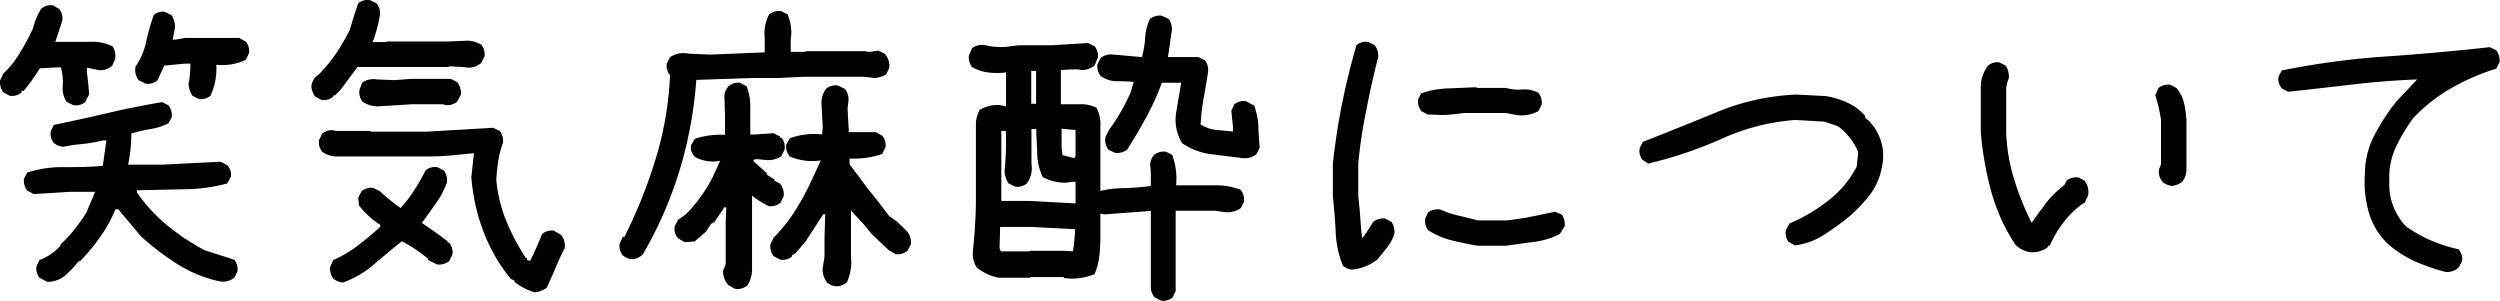
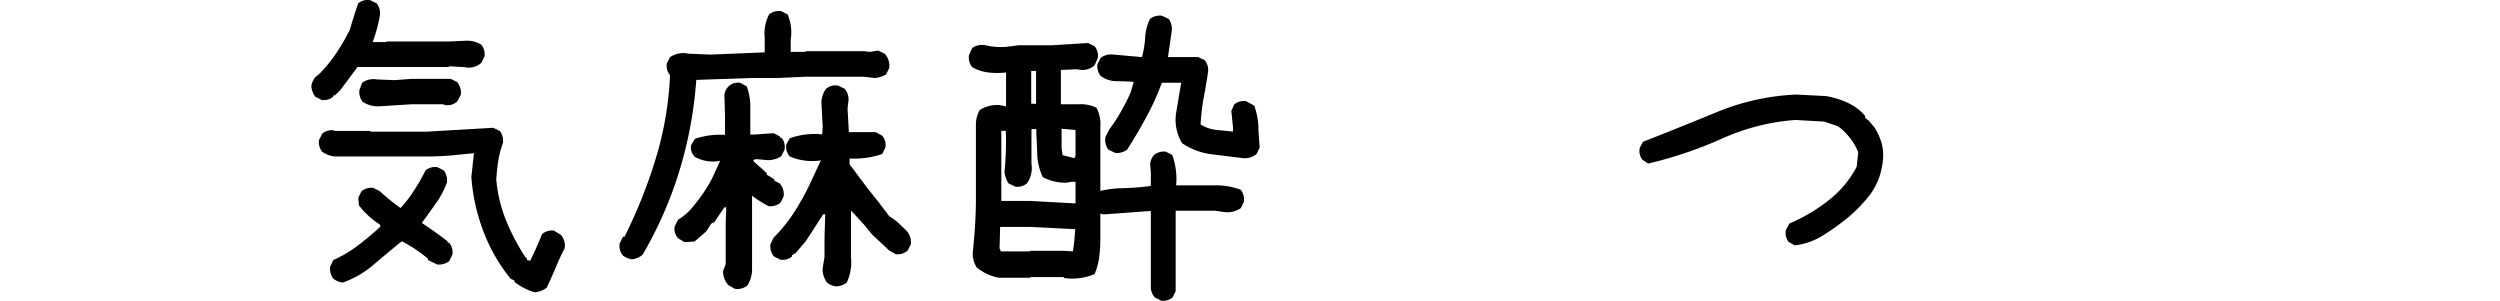
<svg xmlns="http://www.w3.org/2000/svg" width="211.52" height="25.45" viewBox="0 0 211.52 25.45">
  <title>txt-shouki-sp</title>
  <g id="レイヤー_2" data-name="レイヤー 2">
    <g id="レイヤー_2-2" data-name="レイヤー 2">
-       <path d="M6.19,8.89l-.55-.27a2.05,2.05,0,0,1-.33-1.35A4.59,4.59,0,0,0,5.15,5.7h-.3l-1.48.08C3,6.38,2.56,7,2.14,7.53L2,7.69H1.81v.14a1.24,1.24,0,0,1-1,.27L.28,7.8a1.38,1.38,0,0,1-.27-1l.27-.57A8.35,8.35,0,0,0,1.74,4.38a19.87,19.87,0,0,0,1.06-2A5.64,5.64,0,0,1,3.48.75a1.23,1.23,0,0,1,1-.3L5,.75a1.23,1.23,0,0,1,.27,1L4.68,3.54H7.53a4,4,0,0,1,2,.38A1.54,1.54,0,0,1,9.74,5l-.24.55a1.44,1.44,0,0,1-1.15.38l-1-.21v.41c.09.61.15,1.23.19,1.86l-.33.65A1.24,1.24,0,0,1,6.19,8.89ZM4,23.85l-.66-.35a1.19,1.19,0,0,1-.24-1L3.34,22a4.52,4.52,0,0,0,1.78-1.21l0-.11a11,11,0,0,0,1.19-1.28,14.84,14.84,0,0,0,1-1.42l.74-1.75H5.94l-3.09.19-.55-.3a1.36,1.36,0,0,1-.27-1l.27-.52a9.71,9.71,0,0,1,3.08-.46c1.12,0,2.23,0,3.32-.11L9,11.88H8.7a12.48,12.48,0,0,1-1.69.3,15.26,15.26,0,0,0-1.67.24,1.44,1.44,0,0,1-.79-.33,1.24,1.24,0,0,1-.25-1l.25-.52c1.49-.31,3-.64,4.54-1s3.08-.67,4.64-.93l.52.27a1.36,1.36,0,0,1,.28,1l-.28.52a5.15,5.15,0,0,1-1.51.49,12.47,12.47,0,0,0-1.63.38,12.83,12.83,0,0,1-.27,2.63h2.95l4.87-.25.57.3a1.17,1.17,0,0,1,.3,1l-.3.54a14.34,14.34,0,0,1-3.64.49l-4,.09v.19a13.91,13.91,0,0,0,2.57,2.79,19.36,19.36,0,0,0,3.17,2.1c.82.26,1.65.52,2.49.8a1.28,1.28,0,0,1,.27,1l-.27.52a1.57,1.57,0,0,1-1.26.3,11.09,11.09,0,0,1-3.53-1.44A23.21,23.21,0,0,1,11.93,20L10,17.7H9.77A11.59,11.59,0,0,1,8.51,20a15.87,15.87,0,0,1-1.69,2.05l-.17.06-.54.63-.36.35A2.37,2.37,0,0,1,4,23.85ZM16.82,8.38l-.54-.28a2.16,2.16,0,0,1-.33-1,8.38,8.38,0,0,0,.16-1.72h-.43l-1.78.17-.58,1.25a1.28,1.28,0,0,1-1,.28l-.57-.28a1.38,1.38,0,0,1-.28-1.17,5.76,5.76,0,0,0,.9-2.13A20.48,20.48,0,0,1,13,1.29,1.11,1.11,0,0,1,13.93,1l.57.27a1.69,1.69,0,0,1,.27,1.29l-.16.79h.25l.82-.14h4.56l.55.31a1.19,1.19,0,0,1,.27,1l-.27.55a4.73,4.73,0,0,1-2.49.41,5.46,5.46,0,0,1-.49,2.62A1.32,1.32,0,0,1,16.82,8.38Z" />
      <path d="M27.22,8.46l-.55-.28a1.84,1.84,0,0,1-.33-.87,1.53,1.53,0,0,1,.33-.77l.38-.32a12.48,12.48,0,0,0,1.44-1.78A18.38,18.38,0,0,0,29.6,2.52c.22-.76.45-1.51.71-2.24a1.24,1.24,0,0,1,1-.27l.55.27a1.3,1.3,0,0,1,.27,1.1,12.71,12.71,0,0,1-.6,2.18h1.15l.05-.05h5.2l1.42-.06a2.28,2.28,0,0,1,1.37.33,1.26,1.26,0,0,1,.27,1l-.27.54a1.58,1.58,0,0,1-1.42.36L38,5.61l-.05.06h-5.2l-.05,0H30.25L28.78,7.64l-.28.27-.16.16H28.2v.11A1.28,1.28,0,0,1,27.22,8.46Zm18,16.27a5.15,5.15,0,0,1-1.69-.88v-.11l-.33-.16a14.43,14.43,0,0,1-2.32-4.06,16.18,16.18,0,0,1-1-4.55l.22-2H40l-1.91.19c-.66.05-1.31.08-2,.08h-4.7l-.06,0h-3a2.32,2.32,0,0,1-1.06-.39,1.28,1.28,0,0,1-.28-1l.28-.55a1.28,1.28,0,0,1,1-.27l.05.05h3l.06.06h4.7l5.63-.33.58.27a1.43,1.43,0,0,1,.27,1,8,8,0,0,0-.4,1.51c-.08.52-.14,1.06-.17,1.61a12.07,12.07,0,0,0,.83,3.46,18.33,18.33,0,0,0,1.65,3.13l.11.05V22l.28.06c.36-.73.69-1.48,1-2.25a1.27,1.27,0,0,1,1-.3l.6.36A1.44,1.44,0,0,1,47.78,21,17,17,0,0,0,47,22.68c-.24.56-.49,1.12-.74,1.66A2,2,0,0,1,45.26,24.73ZM29,23.91a1.67,1.67,0,0,1-.8-.33,1.43,1.43,0,0,1-.27-1L28.2,22a10.08,10.08,0,0,0,2.08-1.23c.64-.49,1.27-1,1.89-1.58l0-.17a7,7,0,0,1-1.8-1.64l-.06-.65.28-.55a1.28,1.28,0,0,1,1-.28l.55.28a16.18,16.18,0,0,0,1.75,1.42,10.32,10.32,0,0,0,1.17-1.53A14.91,14.91,0,0,0,36,14.42a1.28,1.28,0,0,1,1-.28l.55.28a1.43,1.43,0,0,1,.27,1,7.15,7.15,0,0,1-.93,1.77c-.4.57-.8,1.13-1.2,1.67.73.49,1.46,1,2.18,1.56v.11H38a1.29,1.29,0,0,1,.28,1L38,22.1a1.46,1.46,0,0,1-1,.28L36.21,22v-.11A12.27,12.27,0,0,0,34,20.41c-.81.65-1.61,1.32-2.41,2A8.24,8.24,0,0,1,29,23.91ZM32,9a2.41,2.41,0,0,1-1.31-.38,1.32,1.32,0,0,1-.28-1L30.64,7a1.64,1.64,0,0,1,1.25-.28l1.48.06,1.48-.11h3.28l.55.27A1.53,1.53,0,0,1,39,8l-.33.6a1.22,1.22,0,0,1-1.09.27l-.06-.05H34.85Z" />
      <path d="M53.49,21.94a1.52,1.52,0,0,1-.79-.33,1.21,1.21,0,0,1-.27-1l.27-.58h.14a42.33,42.33,0,0,0,2.66-6.67,28.34,28.34,0,0,0,1.19-7,1.22,1.22,0,0,1-.27-1l.27-.52a2,2,0,0,1,1.56-.3l1.83.08,4.62-.19V4l0-.79a3.47,3.47,0,0,1,.38-2,1.34,1.34,0,0,1,1-.27l.55.27a3.8,3.8,0,0,1,.27,2.14l0,.46,0,.58h1.23l.06-.06h4.92l.47.06.73-.11.55.27a1.55,1.55,0,0,1,.38,1.2l-.27.55A2.26,2.26,0,0,1,74,6.6l-.93-.11H68.15L65.8,6.6H63.53l-4.62.16A34.55,34.55,0,0,1,57.5,14.4a33.38,33.38,0,0,1-3.13,7.15A1.64,1.64,0,0,1,53.49,21.94Zm8.67,2.49-.52-.3a1.66,1.66,0,0,1-.46-1.21l.22-.57V18.77l.05-1.23h-.16l-.85,1.25-.27.14-.41.63-.17.16-.82.71-.85.06-.54-.33a1.16,1.16,0,0,1-.3-1l.3-.58a4.66,4.66,0,0,0,1.31-1.17,13,13,0,0,0,1.58-2.36l.66-1.44a3.21,3.21,0,0,1-2.13-.33,1.12,1.12,0,0,1-.33-1l.33-.54a6.9,6.9,0,0,1,2.54-.33V9.77l-.05-1.7a1.2,1.2,0,0,1,.35-.76,1.17,1.17,0,0,1,1-.3l.54.3a5,5,0,0,1,.3,1.94c0,.71,0,1.42,0,2.13h.38l1.59-.11.55.28v.11h.13a1.26,1.26,0,0,1,.25,1l-.27.55a2,2,0,0,1-1.29.33L64,13.46l-.24.06v.13l1.12,1v.13l.63.39v.11l.46.24a1.36,1.36,0,0,1,.33,1.1l-.27.54a1.35,1.35,0,0,1-1,.28,9.07,9.07,0,0,1-1.4-.88l0,2.22v4.15a2.66,2.66,0,0,1-.39,1.21A1.29,1.29,0,0,1,62.16,24.43Zm8.59-.2a1.43,1.43,0,0,1-.77-.32,1.89,1.89,0,0,1-.38-1.18l.16-1V20.13l.06-2h-.17l-1.47,2.27-.91,1.07h-.13v.1H67v.14a1.19,1.19,0,0,1-1,.25l-.54-.28a1.42,1.42,0,0,1-.28-1l.28-.58a13.06,13.06,0,0,0,1.84-2.31,21.82,21.82,0,0,0,1.38-2.56l.77-1.66a4.83,4.83,0,0,1-2.63-.33,1.28,1.28,0,0,1-.3-1l.3-.54a6.14,6.14,0,0,1,2.74-.33l.05-.6-.11-2.05a2.05,2.05,0,0,1,.39-1.21,1.24,1.24,0,0,1,1-.27l.58.27a1.39,1.39,0,0,1,.3,1.15l-.06.52.11,2h.41l1.86,0,.55.3a1.19,1.19,0,0,1,.27,1l-.27.55a7.36,7.36,0,0,1-2.76.38v.49l1.5,2,1,1.26.85,1.12.63.44.63.6.22.22a1.43,1.43,0,0,1,.35,1.15l-.27.51a1.29,1.29,0,0,1-1,.31l-.55-.31-1.07-1-.41-.39L73.1,19,72,17.81,72,20.13v1.64a4,4,0,0,1-.36,2.14A1.56,1.56,0,0,1,70.75,24.23Z" />
      <path d="M84.51,23.5a4.12,4.12,0,0,1-1.88-.88,2.21,2.21,0,0,1-.33-1.2c.07-.71.14-1.46.19-2.24s.08-1.57.08-2.36V12l0-1.44A2.46,2.46,0,0,1,82.9,9.3a2.8,2.8,0,0,1,1.67-.41l.55.11,0-2.87a6.44,6.44,0,0,1-1.52,0,3.71,3.71,0,0,1-1.35-.45,1.34,1.34,0,0,1-.27-1l.27-.61a1.39,1.39,0,0,1,1.12-.24,6,6,0,0,0,1.7.14l1.12-.14H89l3.06-.19.55.27a1.26,1.26,0,0,1,.27,1l-.27.62a1.57,1.57,0,0,1-1.07.39l-.49-.06-1.29.06v2.9c.53,0,1,0,1.57,0a2.92,2.92,0,0,1,1.44.3,3,3,0,0,1,.33,1.62v9c0,.62,0,1.23-.08,1.83a5.27,5.27,0,0,1-.41,1.62,4.89,4.89,0,0,1-2.6.33L90,23.44H87.19l0,.06Zm6.29-2.38c.08-.51.13-1.09.17-1.73l-3.83-.19H84.62L84.57,21l.11.27h2.46l0-.05H90l.77.05ZM91,17.21V15.38h-.33l-.44.08a4.15,4.15,0,0,1-2-.47,5.08,5.08,0,0,1-.47-1.8c0-.68-.08-1.43-.08-2.27h-.41v2.95a2.23,2.23,0,0,1-.38,1.64,1.25,1.25,0,0,1-1,.28l-.57-.28a2.29,2.29,0,0,1-.33-1,25.3,25.3,0,0,0,.11-3.44h-.38V12l0,.06V17h2.41ZM87.66,8.79V6h-.41v.33l0,2.44ZM91,13.19V11l-1.18-.11v1.64l.08.6,1,.25Zm7.24,12.25-.54-.28a1.38,1.38,0,0,1-.33-.76V17.86h-.16l-3.81.28a1.49,1.49,0,0,1-.76-.33,1.27,1.27,0,0,1-.27-1l.27-.54A9.09,9.09,0,0,1,95,15.92a19.61,19.61,0,0,0,2.37-.19V14.58l-.06-.71a1.46,1.46,0,0,1,.33-.76,1.35,1.35,0,0,1,1-.28l.54.28a5.93,5.93,0,0,1,.33,2.57h3.31a5.84,5.84,0,0,1,2.16.38,1.41,1.41,0,0,1,.27,1l-.27.55a2,2,0,0,1-1.42.33l-.74-.11H99.47v6.81l-.27.54A1.32,1.32,0,0,1,98.21,25.44Zm6.92-12.06-2.66-.33a5.69,5.69,0,0,1-2.48-.93,3.81,3.81,0,0,1-.52-2.51L99.94,7H98.3A20.7,20.7,0,0,1,97,9.88c-.51.95-1.06,1.88-1.64,2.79a1.48,1.48,0,0,1-1,.27l-.57-.27a1.32,1.32,0,0,1-.25-1.1l.3-.6a13.17,13.17,0,0,0,1-1.53,15.79,15.79,0,0,0,.83-1.64l.25-.87q-.69-.06-1.44-.06a2.25,2.25,0,0,1-1.35-.44,1.33,1.33,0,0,1-.28-1l.28-.54a1.47,1.47,0,0,1,1-.28l2.49.22a8.38,8.38,0,0,0,.27-1.64,4.15,4.15,0,0,1,.41-1.59,1.32,1.32,0,0,1,1-.27l.58.27a1.47,1.47,0,0,1,.24,1.15l-.3,2.08h2.57l.55.27a1.32,1.32,0,0,1,.27,1c-.11.72-.23,1.45-.37,2.18a18.21,18.21,0,0,0-.26,2.25,3.11,3.11,0,0,0,1.32.46l1.42.14v-.39l-.14-1.36.25-.55a1.28,1.28,0,0,1,1-.27l.69.38a6.19,6.19,0,0,1,.35,1.72c0,.6.07,1.21.11,1.83l-.27.55A1.6,1.6,0,0,1,105.13,13.38Z" />
-       <path d="M114.36,22.81a1.35,1.35,0,0,1-.74-.33,8.5,8.5,0,0,1-.61-2.87q-.08-1.53-.24-3V13.82c.19-1.68.44-3.36.77-5s.74-3.34,1.23-5a1.2,1.2,0,0,1,1-.27l.54.27a1.49,1.49,0,0,1,.3,1c-.38,1.48-.73,3-1,4.47a41.31,41.31,0,0,0-.69,4.53v2.79c.07.6.13,1.2.17,1.81s.09,1.19.16,1.74h0a13,13,0,0,0,.93-1.39,1.37,1.37,0,0,1,1-.28l.55.28a1.54,1.54,0,0,1,.24,1.06,4,4,0,0,1-.61,1.11l-.81,1A4,4,0,0,1,114.36,22.81Zm6.43-13.12-.55-.3a1.34,1.34,0,0,1-.25-1l.25-.49a7.54,7.54,0,0,1,2.3-.42l2.37-.1.06.06h2.46a3.66,3.66,0,0,0,1.35.13,2.58,2.58,0,0,1,1.38.28,1.36,1.36,0,0,1,.28,1l-.28.55a3,3,0,0,1-1.88.33l-.85-.17H125l-1.15,0c-.49.07-1,.13-1.49.16S121.31,9.69,120.79,9.69ZM125,20.79c-.73-.13-1.45-.28-2.17-.45a7,7,0,0,1-2-.86,1.35,1.35,0,0,1-.24-1l.24-.52a1.46,1.46,0,0,1,1-.24,9.11,9.11,0,0,0,1.55.52c.54.12,1.09.26,1.65.41h2.46c.68-.08,1.37-.18,2.07-.32s1.38-.28,2-.42l.57.24a1.39,1.39,0,0,1,.25,1l-.41.65a6.55,6.55,0,0,1-2.2.67c-.8.1-1.57.21-2.32.32Z" />
      <path d="M151.86,20.76l-.54-.3a1.27,1.27,0,0,1-.22-1l.3-.55A14.49,14.49,0,0,0,154.65,17a8.74,8.74,0,0,0,2.44-2.89l.13-1.23a4.72,4.72,0,0,0-.95-1.5,3.42,3.42,0,0,0-.8-.71l-1.12-.38-2.46-.14a18.36,18.36,0,0,0-6.22,1.59,35.29,35.29,0,0,1-6.22,2.1l-.49-.33a1.17,1.17,0,0,1-.22-1L139,12q3.14-1.23,6.32-2.54A19.76,19.76,0,0,1,152,8l2.49.13a7.11,7.11,0,0,1,1.8.55A4.26,4.26,0,0,1,157.8,9.8l0,.16.33.27.44.52a4.83,4.83,0,0,1,.67,1.52,4.37,4.37,0,0,1,0,1.77,5.54,5.54,0,0,1-1,2.4,12.72,12.72,0,0,1-1.83,1.92,21.49,21.49,0,0,1-2.19,1.57A5.69,5.69,0,0,1,151.86,20.76Z" />
-       <path d="M171.77,21.34a2.39,2.39,0,0,1-1.23-.61,15.69,15.69,0,0,1-2.09-4.62,27.84,27.84,0,0,1-.86-4.95V7.45a3.11,3.11,0,0,1,.6-1.89,1.19,1.19,0,0,1,1-.27l.52.27a1.74,1.74,0,0,1,.25,1.07,3,3,0,0,0-.22.82v3.71a15,15,0,0,0,.67,4,23.73,23.73,0,0,0,1.46,3.65h.06c.32-.49.72-1,1.17-1.62a8.68,8.68,0,0,1,1.56-1.53l.19-.38a1.34,1.34,0,0,1,1-.27l.52.27a1.59,1.59,0,0,1,.3,1.26l-.3.63h-.05v0a7.08,7.08,0,0,0-1.57,1.44,9.8,9.8,0,0,0-1.06,1.62l-.27.55h-.11l-.08.16A2.26,2.26,0,0,1,171.77,21.34Zm12-5.61a1.52,1.52,0,0,1-.79-.33,1.26,1.26,0,0,1-.3-1.09l.16-.41V10.15a12.86,12.86,0,0,0-.49-2.1l.28-.6a1.24,1.24,0,0,1,1-.28l.52.28a3.09,3.09,0,0,1,.64,1.28,9.34,9.34,0,0,1,.2,1.42v4.16a1.63,1.63,0,0,1-.38,1.09A1.73,1.73,0,0,1,183.77,15.73Z" />
-       <path d="M206.87,23a17.34,17.34,0,0,1-2.48-.86,9.5,9.5,0,0,1-2.28-1.44A5.9,5.9,0,0,1,200.43,18a9.3,9.3,0,0,1-.34-3.27,7.13,7.13,0,0,1,.8-3.28,17.59,17.59,0,0,1,1.85-2.85l1.77-1.88h0c-1.84.07-3.67.22-5.48.43s-3.62.42-5.43.61l-.54-.28a1.24,1.24,0,0,1-.28-1l.28-.52a67,67,0,0,1,8.79-1.18q4.41-.3,8.81-.79l.55.27a1.43,1.43,0,0,1,.27,1l-.27.55a18.4,18.4,0,0,0-3.73,1.6,14,14,0,0,0-3.3,2.58,14.72,14.72,0,0,0-1.47,2.45,6.15,6.15,0,0,0-.55,2.89,5,5,0,0,0,.32,2.09,5.14,5.14,0,0,0,1.08,1.73,11.62,11.62,0,0,0,2.11,1.19,12.79,12.79,0,0,0,2.34.75,1.21,1.21,0,0,1,.3,1l-.27.52A1.38,1.38,0,0,1,206.87,23Z" />
    </g>
  </g>
</svg>